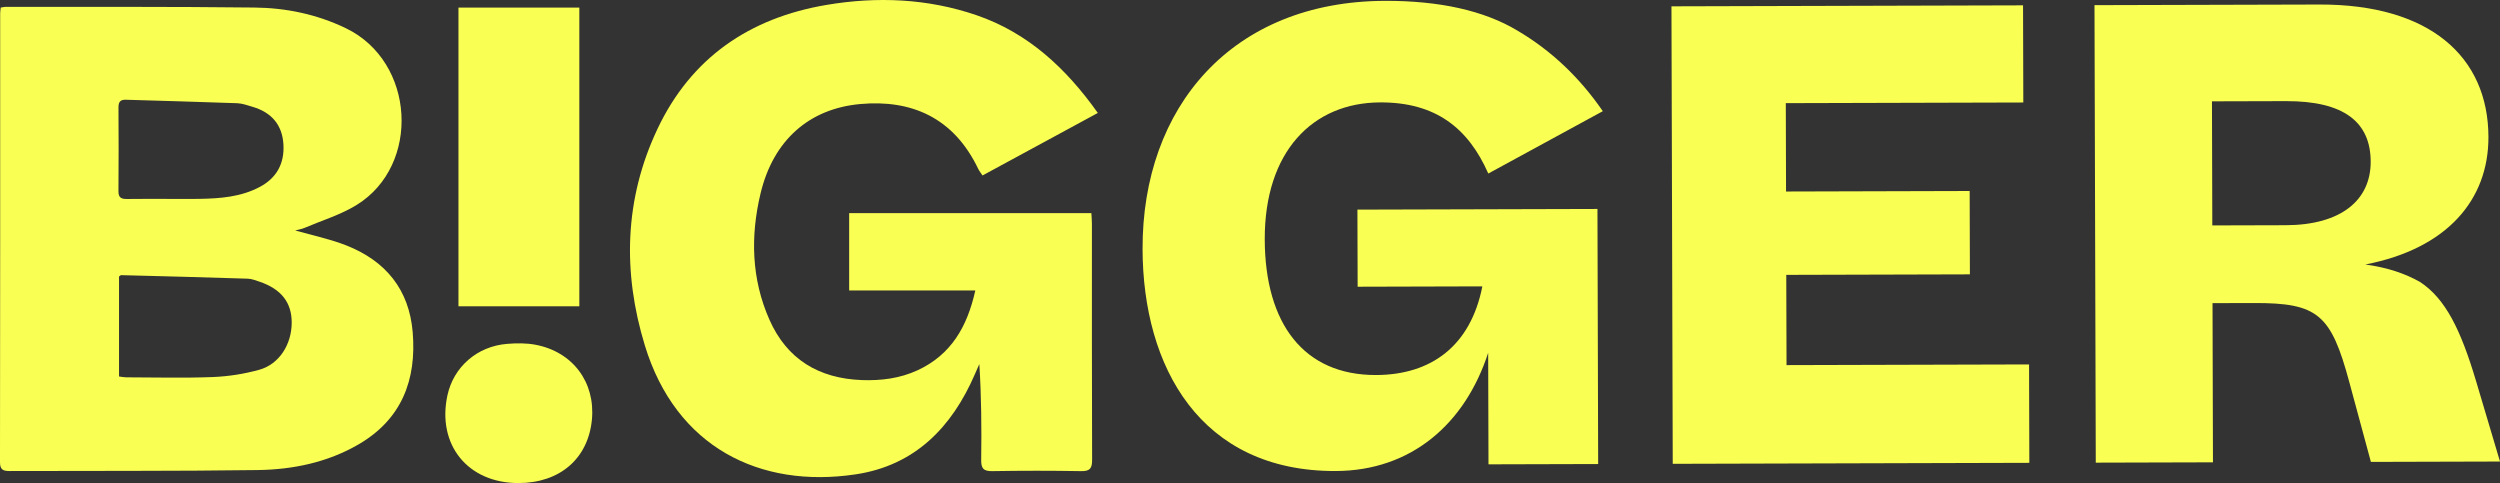
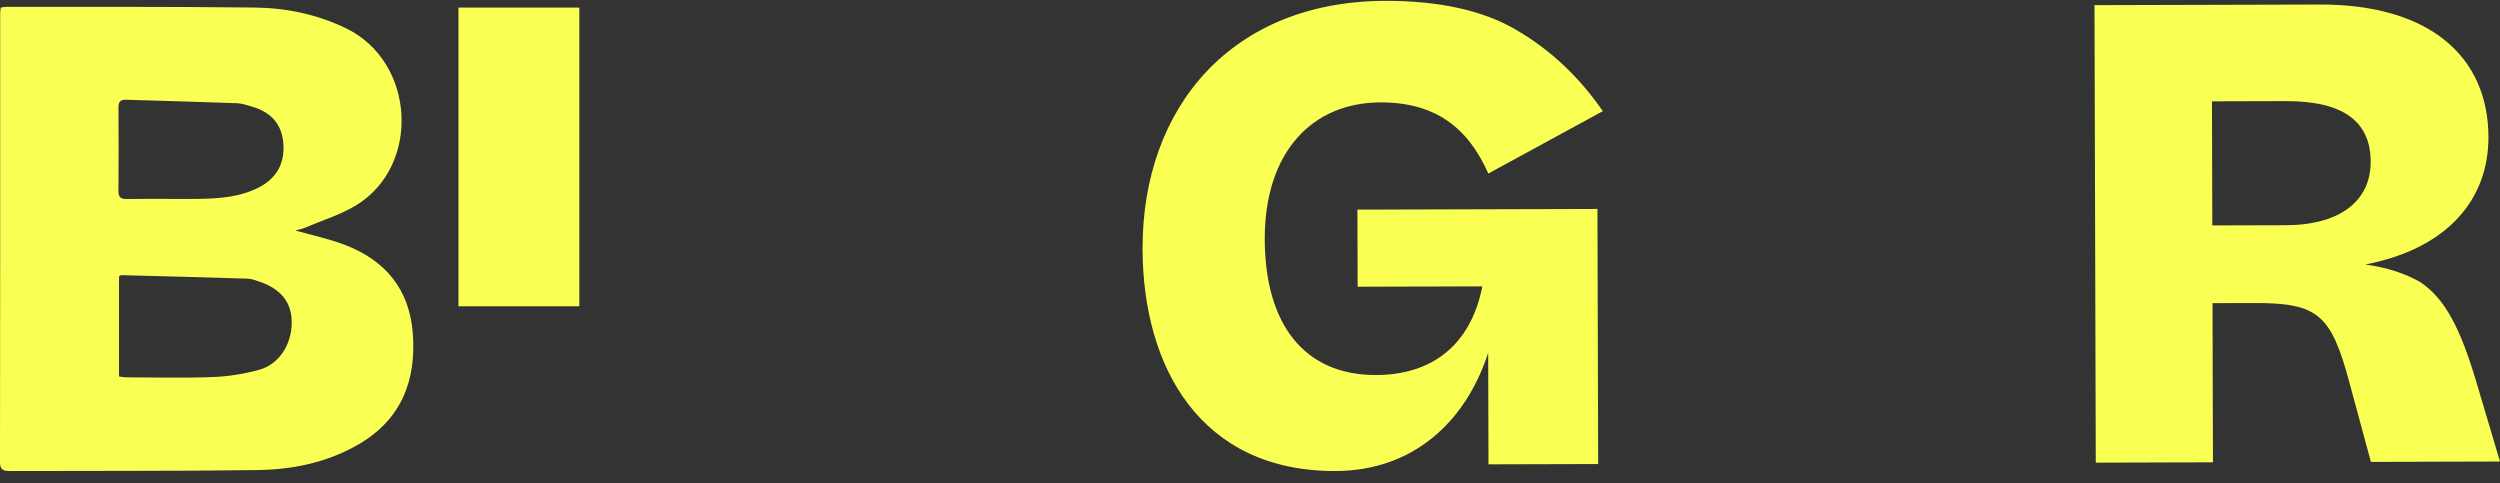
<svg xmlns="http://www.w3.org/2000/svg" id="Layer_2" viewBox="0 0 3445.38 665.74">
  <rect x="0" y="0" width="3445.38" height="665.74" fill="#333333" stroke="none" />
  <defs>
    <style>.cls-1{clip-path:url(#clippath);}.cls-2{fill:none;}.cls-2,.cls-3{stroke-width:0px;}.cls-3{fill:#FAFF53;}</style>
    <clipPath id="clippath">
      <rect class="cls-2" width="3445.38" height="665.74" />
    </clipPath>
  </defs>
  <g id="Layer_1-2">
    <g class="cls-1">
      <g id="Group_42">
        <path id="Path_369" class="cls-3" d="M1.02,10.46c2.94-.46,4.72-1.02,6.51-1.02,114.27.14,228.6-.39,342.87.95,43.67.42,86.1,9.19,126.21,28.49,95.84,46.06,103.37,188.79,15.11,243.47-22.08,13.63-47.79,21.38-71.94,31.66-4.07,1.72-8.61,2.46-12.98,3.59,23.95,6.87,47.91,11.73,70.34,20.57,54.06,21.23,86.73,60.57,91.63,119.7,5.46,65.64-15.07,119.73-74.32,154.38-43.08,25.11-90.87,34.93-139.77,35.57-113.8,1.58-227.64.91-341.48,1.34-8.98.03-13.21-1.9-13.21-12.22C.27,430.79.35,224.6.26,18.38c0-2.22.42-4.51.76-7.92M164.05,518.86c4.42.6,7.13,1.16,9.84,1.16,39.78.07,79.62,1.16,119.32-.39,21.67-.87,43.17-4.23,64.07-10.03,27.59-7.71,44.67-34.9,44.74-65.01.03-27.75-14.53-46.34-44.56-56.45-5.26-1.76-10.67-3.91-16.08-4.08-58.14-1.87-116.3-3.38-174.44-4.86-.72-.03-1.46.92-2.9,1.9v137.76ZM236.01,274.12c12.96,0,25.9.25,38.81-.04,28.77-.53,57.33-2.61,83.41-16.58,23.05-12.33,33.82-32.15,32.41-58.1-1.48-27.33-16.41-44.37-42.19-52.08-7.06-2.08-14.28-4.79-21.5-5.07-51.13-1.94-102.33-3.17-153.5-4.79-8.05-.32-10.25,3.49-10.16,10.95.21,38.35.32,76.77-.03,115.12-.12,9.05,4.07,10.81,11.78,10.71,20.34-.32,40.67-.11,60.97-.11" />
-         <path id="Path_370" class="cls-3" d="M1170.27,400.29v-106.59h333.78c.25,4.75.76,9.61.76,14.44.04,108.43-.14,216.89.28,325.31.07,12.01-2.85,16.09-15.32,15.85-40.73-.7-81.45-.7-122.18,0-12.62.25-15.55-4.08-15.35-15.95.6-43.53.25-87.05-2.57-131.63-2.06,4.61-4.1,9.23-6.09,13.88-31.8,73.49-82.83,125.93-164.4,138.15-131.79,19.76-247.68-37.33-290.49-177.66-30.8-100.89-28.28-201.64,17.27-298.13,46.43-98.39,127.04-153.22,232.88-171.15,69.8-11.83,139.57-8.91,206.97,14.16,70.89,24.3,123.29,72.97,167.15,134.7-53.42,28.98-105.7,57.33-158.92,86.17-2.2-3.35-4.47-6.13-5.99-9.23-34.1-71.27-92.74-95.4-162.02-89.27-71.2,6.27-120.4,50.25-137.85,123.11-14.14,58.98-12.69,118.04,12.25,174.28,24.16,54.62,68.12,80.82,127.11,83.07,26.73.99,52.7-2.25,77.17-13.59,46.04-21.38,68.3-59.86,79.41-109.9h-173.85Z" />
        <rect id="Rectangle_48" class="cls-3" x="631.84" y="10.46" width="166.57" height="411.66" />
-         <path id="Path_371" class="cls-3" d="M714.56,665.74c-69.88.03-112.65-52.82-97.93-120.96,8.5-39.19,41.01-67.65,82.37-70.89,12.8-1.02,26.09-1.2,38.65,1.16,51.61,9.61,82.95,51.69,78.11,103.14-5.09,53.74-44.14,87.47-101.19,87.54" />
        <path id="Path_372" class="cls-3" d="M1896.42,516.85c76-.21,130.31-40.1,146.49-122.19l-171.87.48-.3-106.24,330.8-.92.98,351.53-151.15.42-.43-153.74c-31.68,97.69-105.78,162.67-210.29,162.96-186.56.52-265.56-143.5-266.01-305.88-.55-196.06,123.42-341.51,334.17-342.1,75.14-.21,136.5,13.44,182.36,40.95,46.72,27.51,85.69,64.54,117.77,111.09l-157.82,85.95c-27.81-62.97-72.82-98.26-148.83-98.05-93.28.26-159.59,67.82-159.26,188.73.33,116.6,54.07,187.27,153.4,187" />
-         <path id="Path_373" class="cls-3" d="M2305.29,639.22l-1.76-630.5,484.54-1.35.37,133.88-327.34.91.34,121.78,253.06-.71.32,114.87-253.06.71.35,124.37,334.25-.93.38,135.6-491.44,1.37Z" />
        <path id="Path_374" class="cls-3" d="M3049.19,417.77l.61,219.38-161.51.45-1.76-630.5,310.07-.86c152.01-.42,232.54,71.9,232.85,182.46.24,86.37-56.57,153.9-169.66,175.81,31.11,4.23,55.31,12.8,75.21,23.97,35.48,23.22,56.32,66.35,77.25,136.25l33.13,111.33-177.92.5-29.67-109.61c-25.31-94.07-43.49-109.57-131.59-109.32l-57,.15ZM3048.42,139.65l.48,171.01,101.05-.28c76.87-.21,117.36-34.88,117.22-87.56-.15-54.41-36.51-83.68-116.83-83.45l-101.92.28Z" />
      </g>
    </g>
  </g>
</svg>